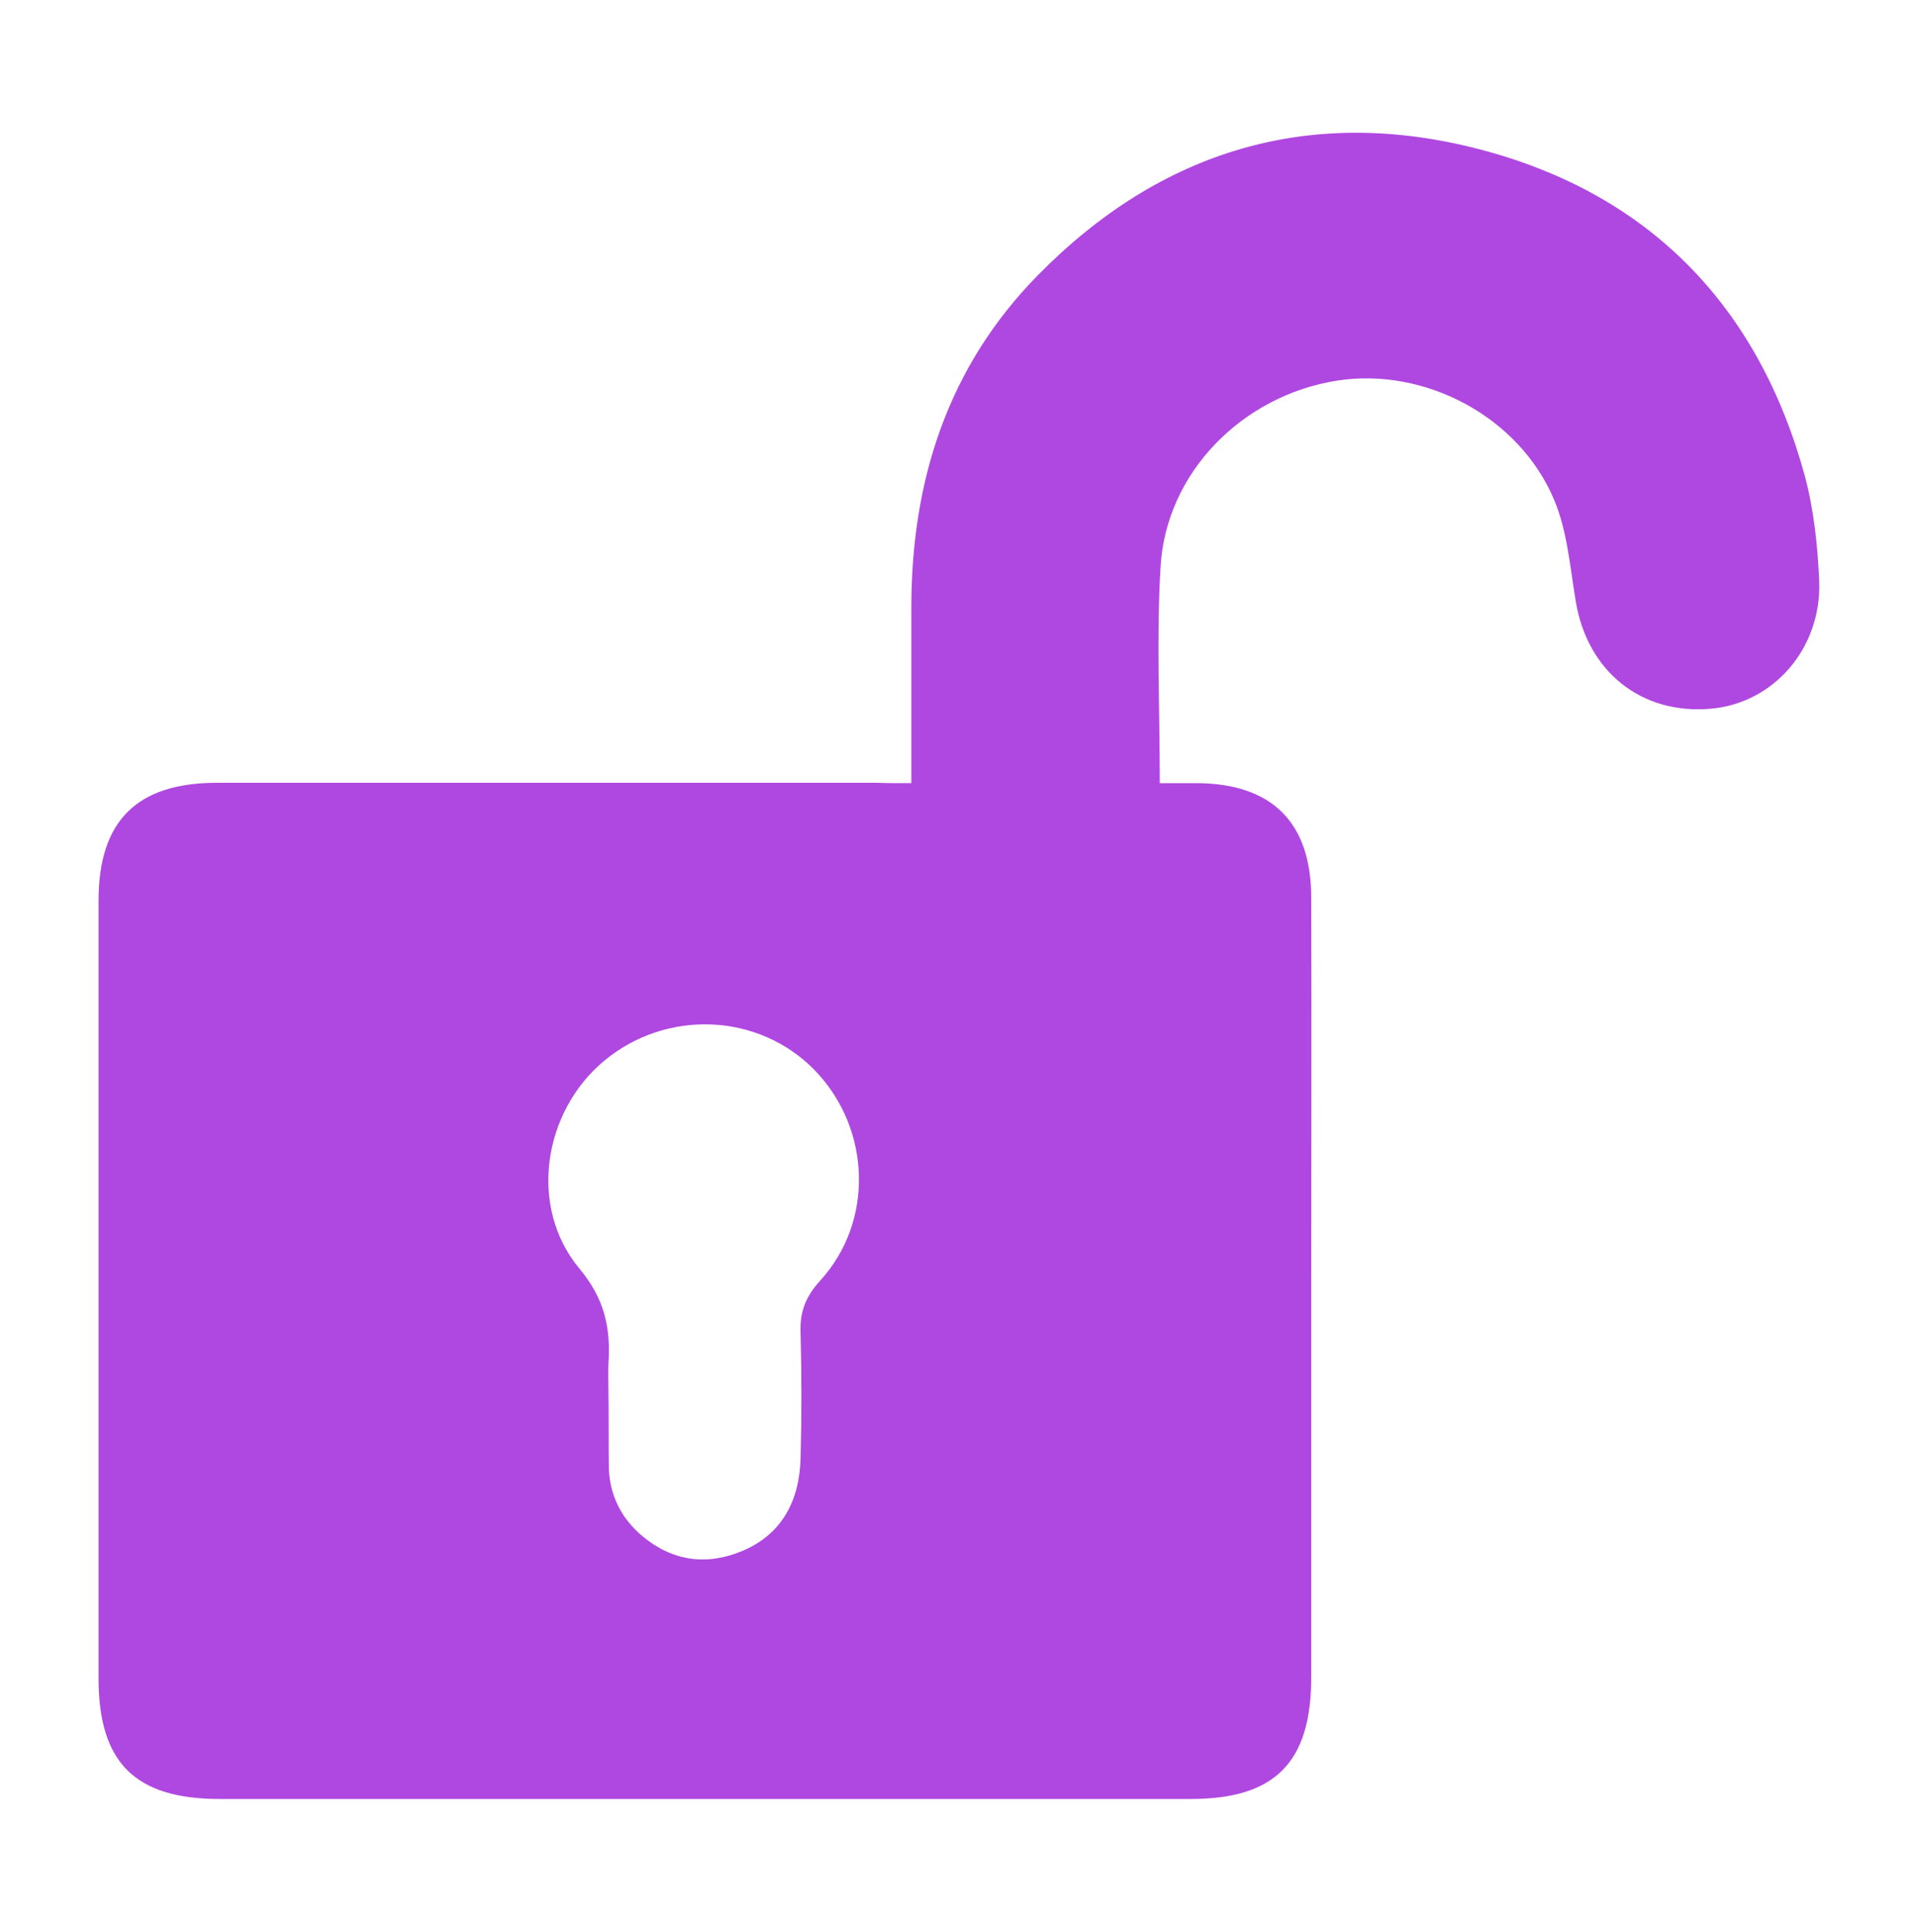
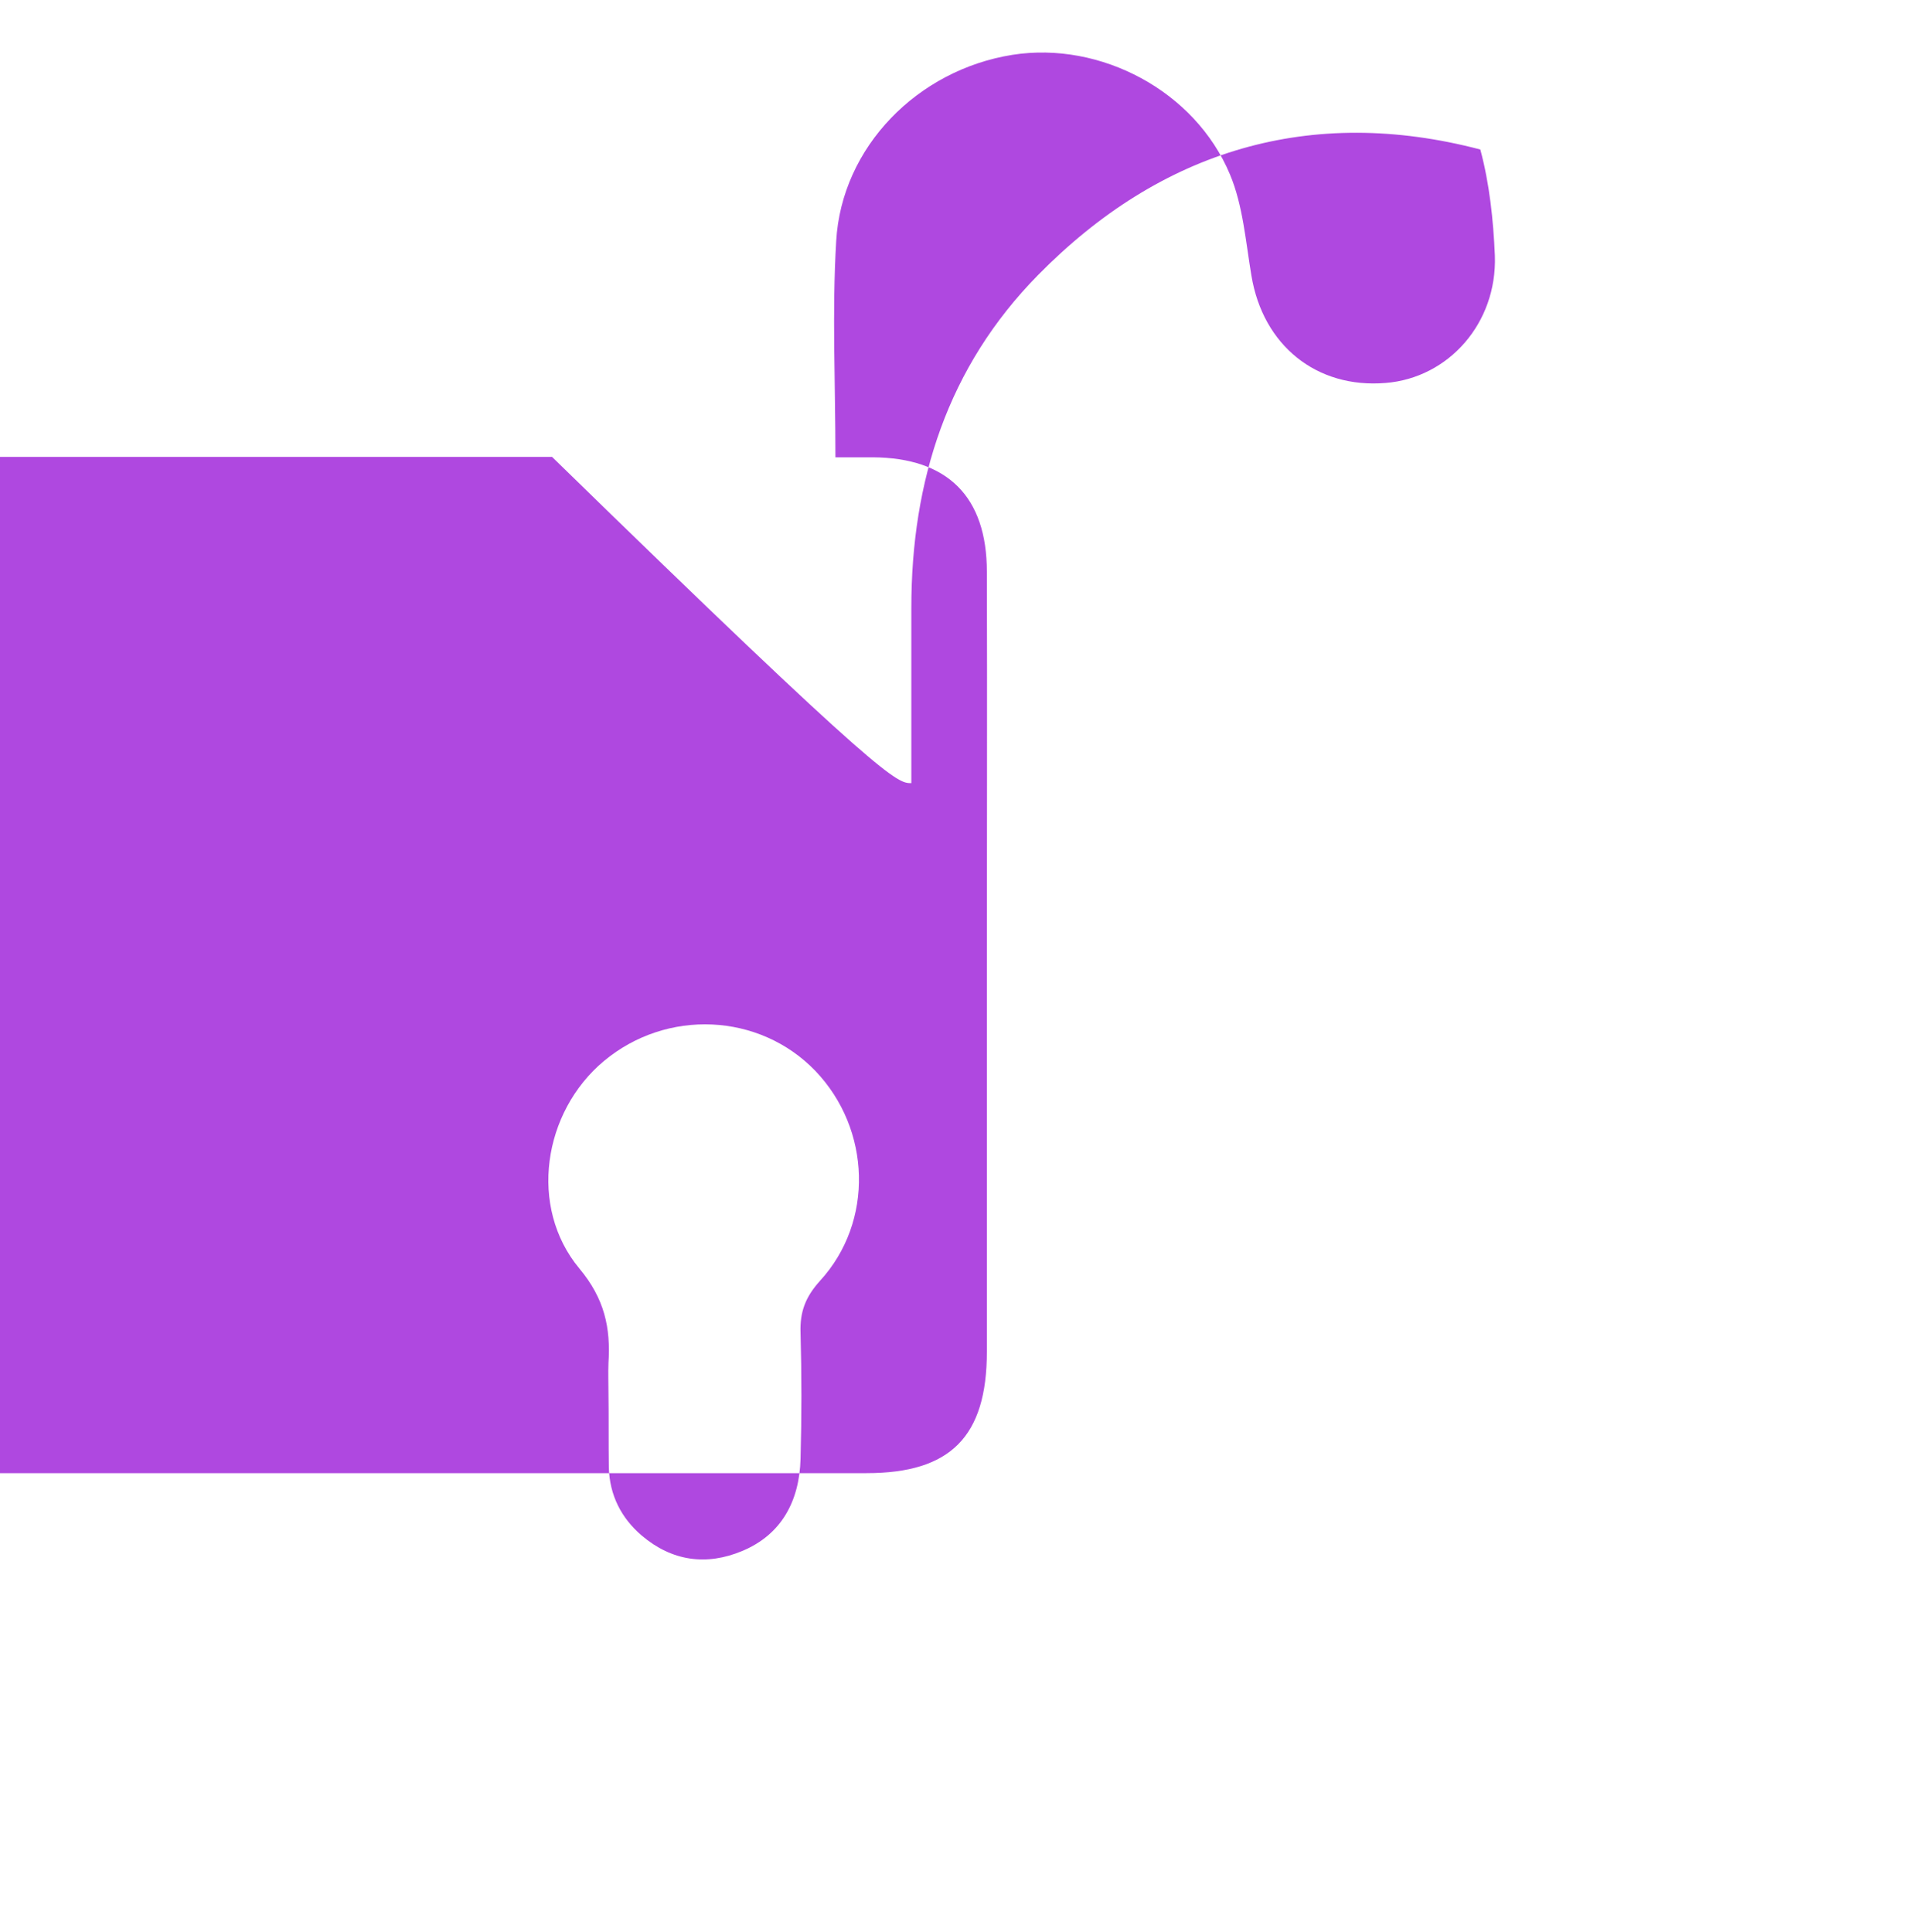
<svg xmlns="http://www.w3.org/2000/svg" version="1.1" id="Layer_1" x="0px" y="0px" viewBox="0 0 50 50.4" style="enable-background:new 0 0 50 50.4;" xml:space="preserve">
  <style type="text/css">
	.st0{fill:#AF48E0;}
</style>
  <g>
-     <path class="st0" d="M23.77,20.43c0-1.6,0-3.09,0-4.58c0-3.31,0.95-6.28,3.3-8.67c3.21-3.27,7.12-4.44,11.54-3.28   c4.42,1.16,7.25,4.09,8.46,8.5c0.24,0.89,0.34,1.84,0.38,2.77c0.06,1.76-1.21,3.19-2.85,3.32c-1.8,0.15-3.2-0.98-3.5-2.8   c-0.15-0.89-0.22-1.83-0.56-2.64c-0.91-2.18-3.38-3.48-5.67-3.12c-2.47,0.39-4.46,2.4-4.6,4.86c-0.11,1.84-0.02,3.69-0.02,5.64   c0.34,0,0.65,0,0.97,0c1.95,0.01,2.98,1.02,2.98,2.99c0.01,3.44,0,6.88,0,10.31c0,3.34,0,6.69,0,10.03c0,2.22-0.95,3.17-3.14,3.17   c-8.44,0-16.88,0-25.33,0c-2.21,0-3.16-0.95-3.16-3.15c0-6.76,0-13.52,0-20.28c0-2.09,1-3.08,3.1-3.08c5.73,0,11.46,0,17.19,0   C23.12,20.43,23.4,20.43,23.77,20.43z M15.87,36.33C15.87,36.33,15.88,36.33,15.87,36.33c0.01,0.65,0,1.31,0.01,1.96   c0.02,0.71,0.32,1.31,0.86,1.77c0.79,0.67,1.69,0.79,2.62,0.4c1.03-0.43,1.49-1.31,1.52-2.4c0.03-1.1,0.03-2.2,0-3.29   c-0.02-0.55,0.13-0.94,0.51-1.36c1.41-1.54,1.33-3.95-0.12-5.47c-1.46-1.52-3.88-1.63-5.52-0.26c-1.59,1.33-1.97,3.81-0.64,5.41   c0.66,0.79,0.82,1.55,0.76,2.47C15.86,35.81,15.87,36.07,15.87,36.33z" />
+     <path class="st0" d="M23.77,20.43c0-1.6,0-3.09,0-4.58c0-3.31,0.95-6.28,3.3-8.67c3.21-3.27,7.12-4.44,11.54-3.28   c0.24,0.89,0.34,1.84,0.38,2.77c0.06,1.76-1.21,3.19-2.85,3.32c-1.8,0.15-3.2-0.98-3.5-2.8   c-0.15-0.89-0.22-1.83-0.56-2.64c-0.91-2.18-3.38-3.48-5.67-3.12c-2.47,0.39-4.46,2.4-4.6,4.86c-0.11,1.84-0.02,3.69-0.02,5.64   c0.34,0,0.65,0,0.97,0c1.95,0.01,2.98,1.02,2.98,2.99c0.01,3.44,0,6.88,0,10.31c0,3.34,0,6.69,0,10.03c0,2.22-0.95,3.17-3.14,3.17   c-8.44,0-16.88,0-25.33,0c-2.21,0-3.16-0.95-3.16-3.15c0-6.76,0-13.52,0-20.28c0-2.09,1-3.08,3.1-3.08c5.73,0,11.46,0,17.19,0   C23.12,20.43,23.4,20.43,23.77,20.43z M15.87,36.33C15.87,36.33,15.88,36.33,15.87,36.33c0.01,0.65,0,1.31,0.01,1.96   c0.02,0.71,0.32,1.31,0.86,1.77c0.79,0.67,1.69,0.79,2.62,0.4c1.03-0.43,1.49-1.31,1.52-2.4c0.03-1.1,0.03-2.2,0-3.29   c-0.02-0.55,0.13-0.94,0.51-1.36c1.41-1.54,1.33-3.95-0.12-5.47c-1.46-1.52-3.88-1.63-5.52-0.26c-1.59,1.33-1.97,3.81-0.64,5.41   c0.66,0.79,0.82,1.55,0.76,2.47C15.86,35.81,15.87,36.07,15.87,36.33z" />
  </g>
</svg>